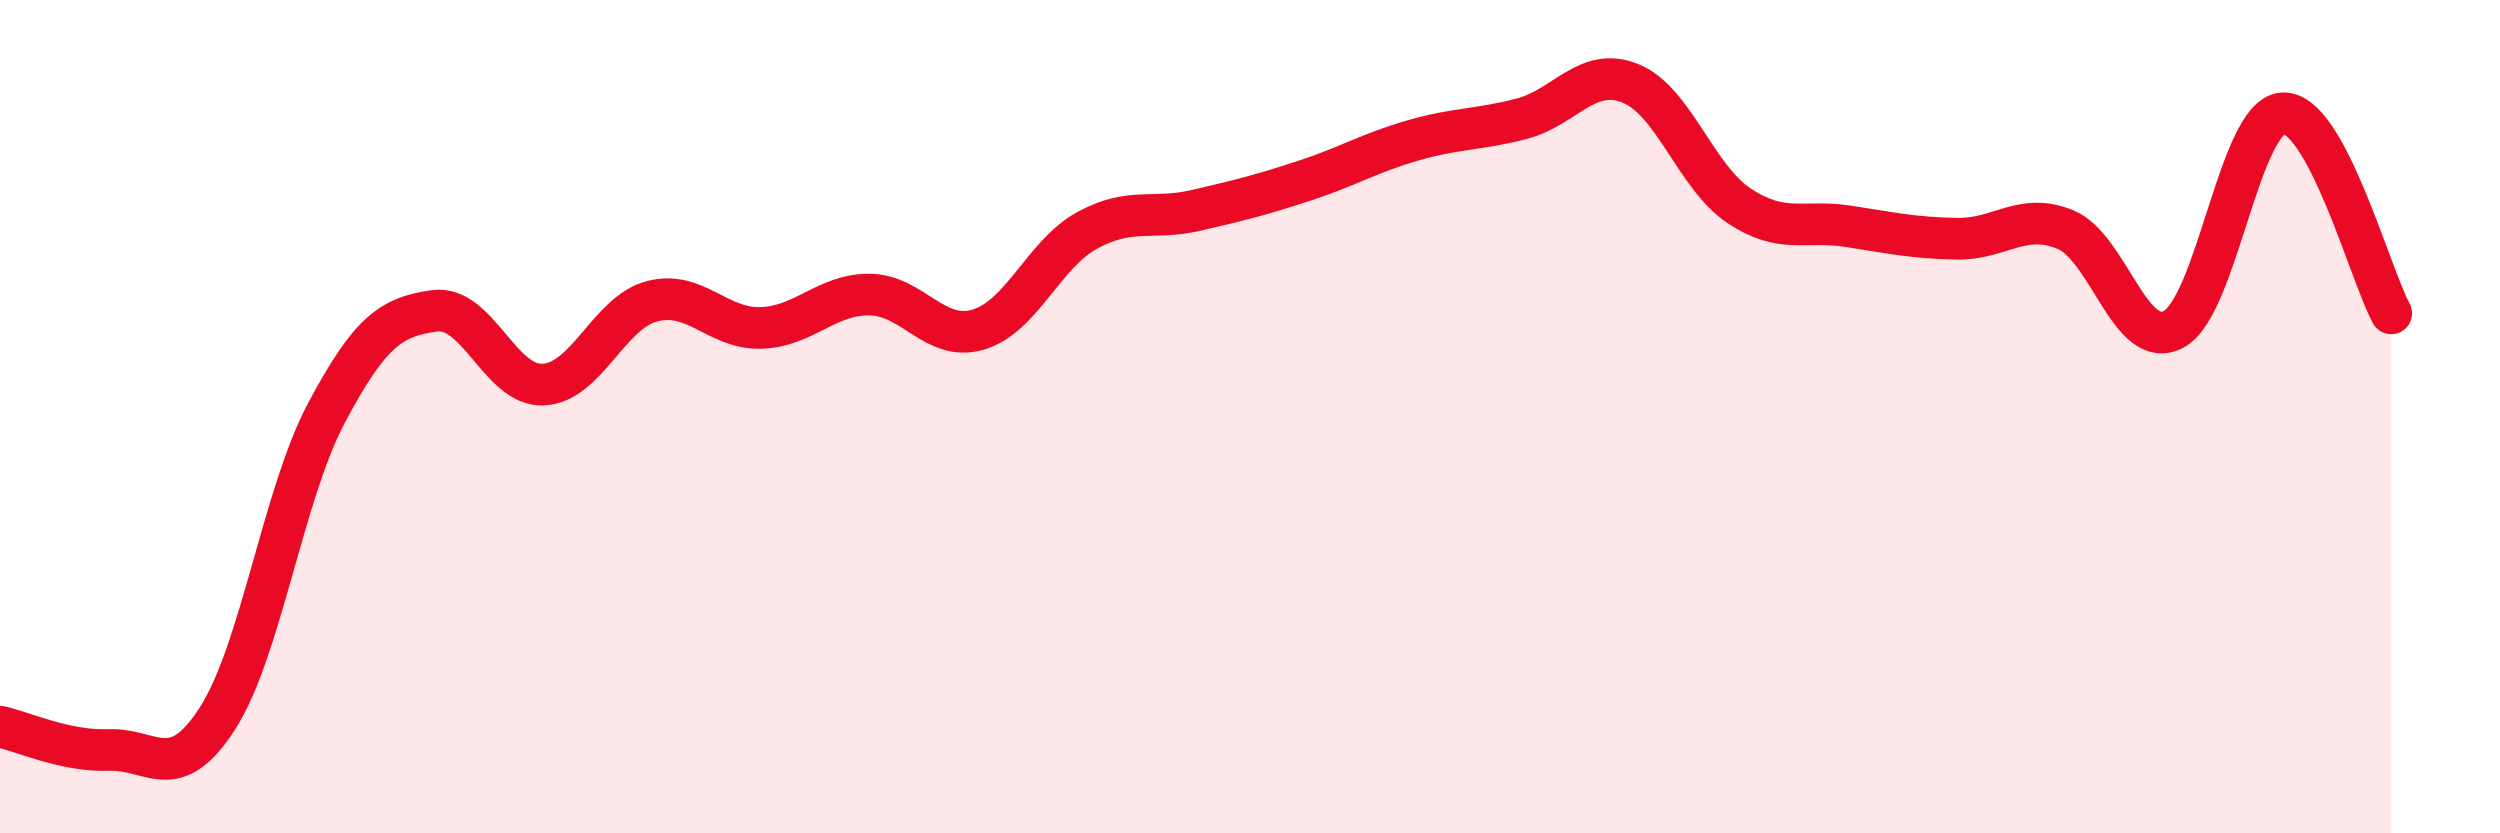
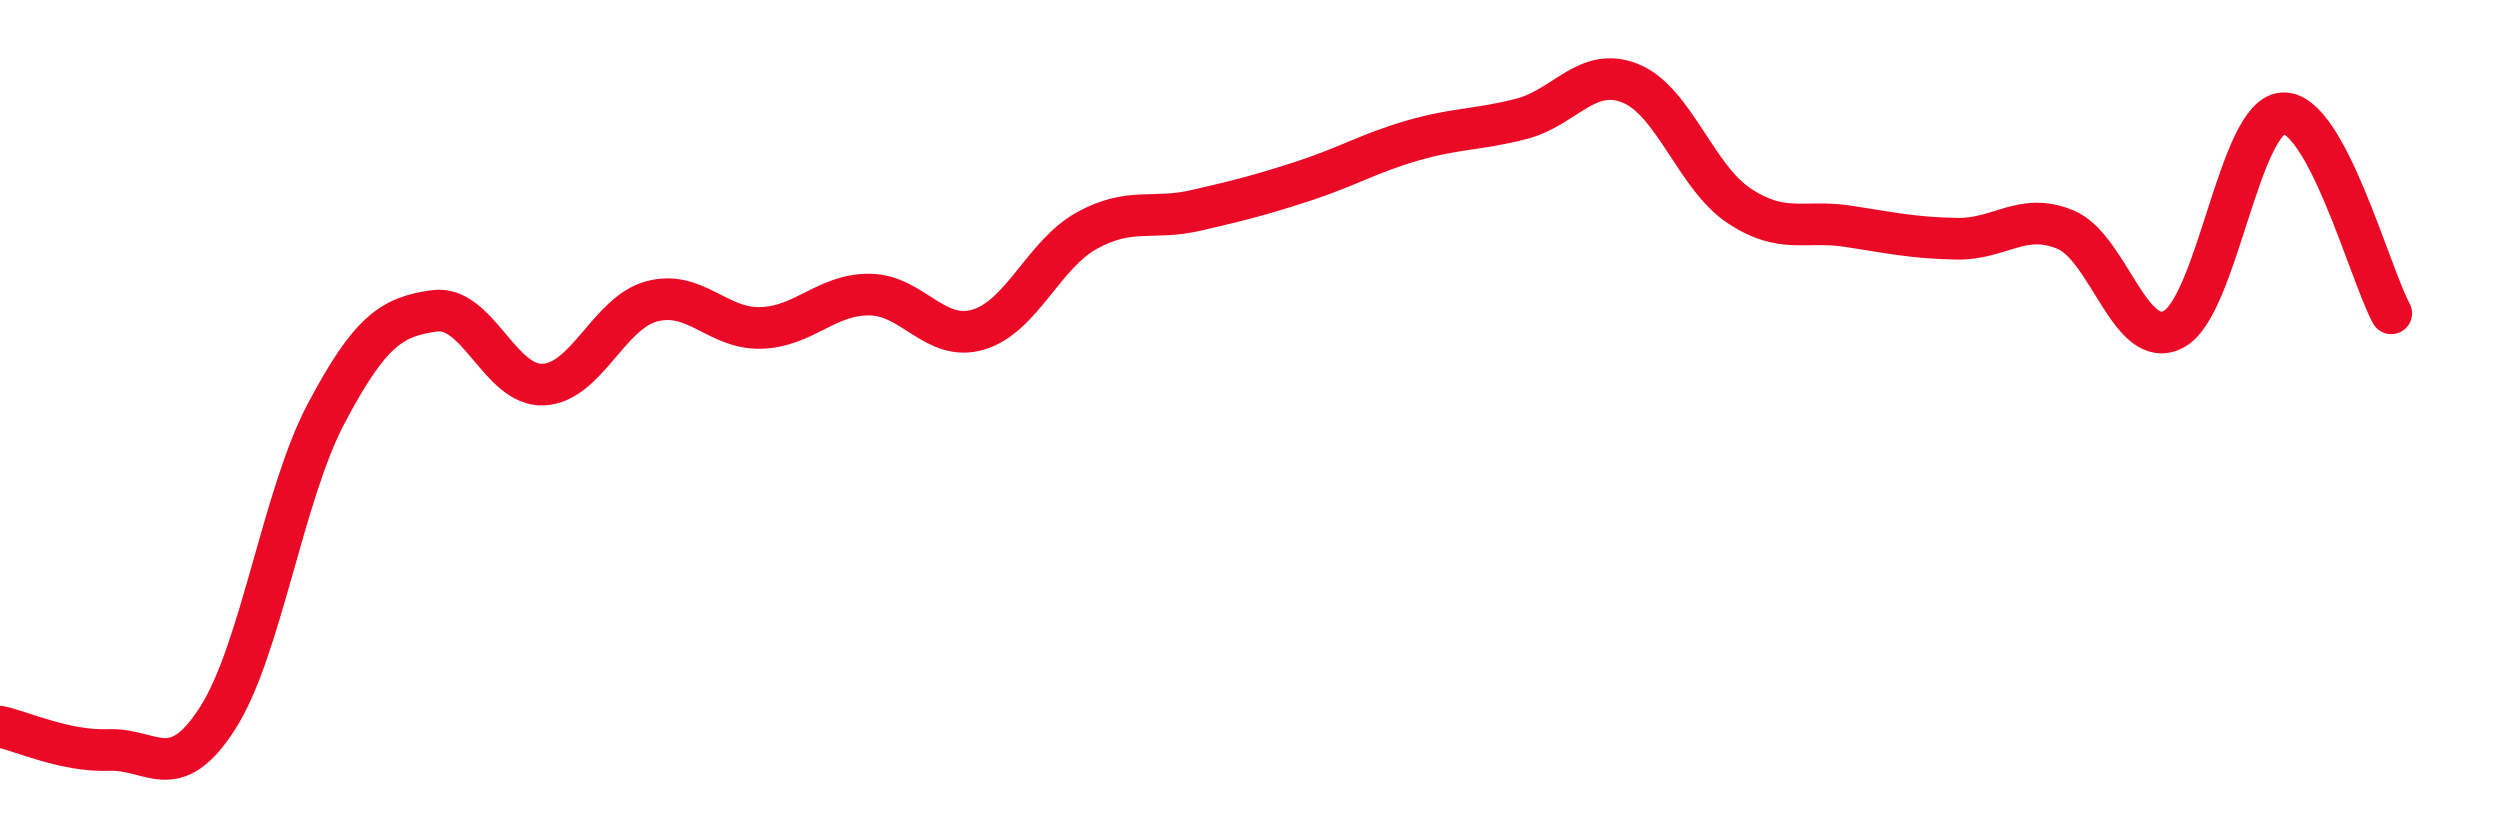
<svg xmlns="http://www.w3.org/2000/svg" width="60" height="20" viewBox="0 0 60 20">
-   <path d="M 0,17.44 C 0.52,17.55 1.57,18.04 2.61,18 C 3.65,17.96 4.18,18.86 5.22,17.24 C 6.26,15.62 6.79,11.88 7.83,9.92 C 8.87,7.96 9.39,7.6 10.43,7.46 C 11.47,7.32 12,9.28 13.04,9.23 C 14.08,9.18 14.61,7.5 15.65,7.23 C 16.69,6.96 17.22,7.9 18.26,7.87 C 19.3,7.84 19.83,7.06 20.87,7.07 C 21.91,7.08 22.44,8.22 23.48,7.91 C 24.52,7.6 25.05,6.1 26.09,5.53 C 27.13,4.96 27.66,5.29 28.7,5.05 C 29.74,4.81 30.26,4.68 31.3,4.34 C 32.34,4 32.87,3.67 33.91,3.37 C 34.95,3.07 35.48,3.12 36.52,2.85 C 37.56,2.58 38.09,1.58 39.13,2 C 40.17,2.42 40.7,4.25 41.74,4.94 C 42.78,5.63 43.31,5.27 44.35,5.43 C 45.39,5.59 45.92,5.71 46.96,5.73 C 48,5.75 48.53,5.08 49.57,5.51 C 50.61,5.94 51.13,8.46 52.17,7.9 C 53.21,7.34 53.74,2.8 54.78,2.72 C 55.82,2.64 56.87,6.56 57.39,7.52L57.39 20L0 20Z" fill="#EB0A25" opacity="0.1" stroke-linecap="round" stroke-linejoin="round" />
  <path d="M 0,17.44 C 0.52,17.55 1.57,18.04 2.61,18 C 3.65,17.96 4.18,18.86 5.22,17.24 C 6.26,15.62 6.79,11.88 7.83,9.92 C 8.87,7.96 9.39,7.6 10.43,7.46 C 11.47,7.32 12,9.28 13.04,9.23 C 14.08,9.18 14.61,7.5 15.65,7.23 C 16.69,6.96 17.22,7.9 18.26,7.87 C 19.3,7.84 19.83,7.06 20.87,7.07 C 21.91,7.08 22.44,8.22 23.48,7.91 C 24.52,7.6 25.05,6.1 26.09,5.53 C 27.13,4.96 27.66,5.29 28.7,5.05 C 29.74,4.81 30.26,4.68 31.3,4.34 C 32.34,4 32.87,3.67 33.91,3.37 C 34.95,3.07 35.48,3.12 36.52,2.85 C 37.56,2.58 38.09,1.58 39.13,2 C 40.17,2.42 40.7,4.25 41.74,4.94 C 42.78,5.63 43.31,5.27 44.35,5.43 C 45.39,5.59 45.92,5.71 46.96,5.73 C 48,5.75 48.53,5.08 49.57,5.51 C 50.61,5.94 51.13,8.46 52.17,7.9 C 53.21,7.34 53.74,2.8 54.78,2.72 C 55.82,2.64 56.87,6.56 57.39,7.52" stroke="#EB0A25" stroke-width="1" fill="none" stroke-linecap="round" stroke-linejoin="round" />
</svg>